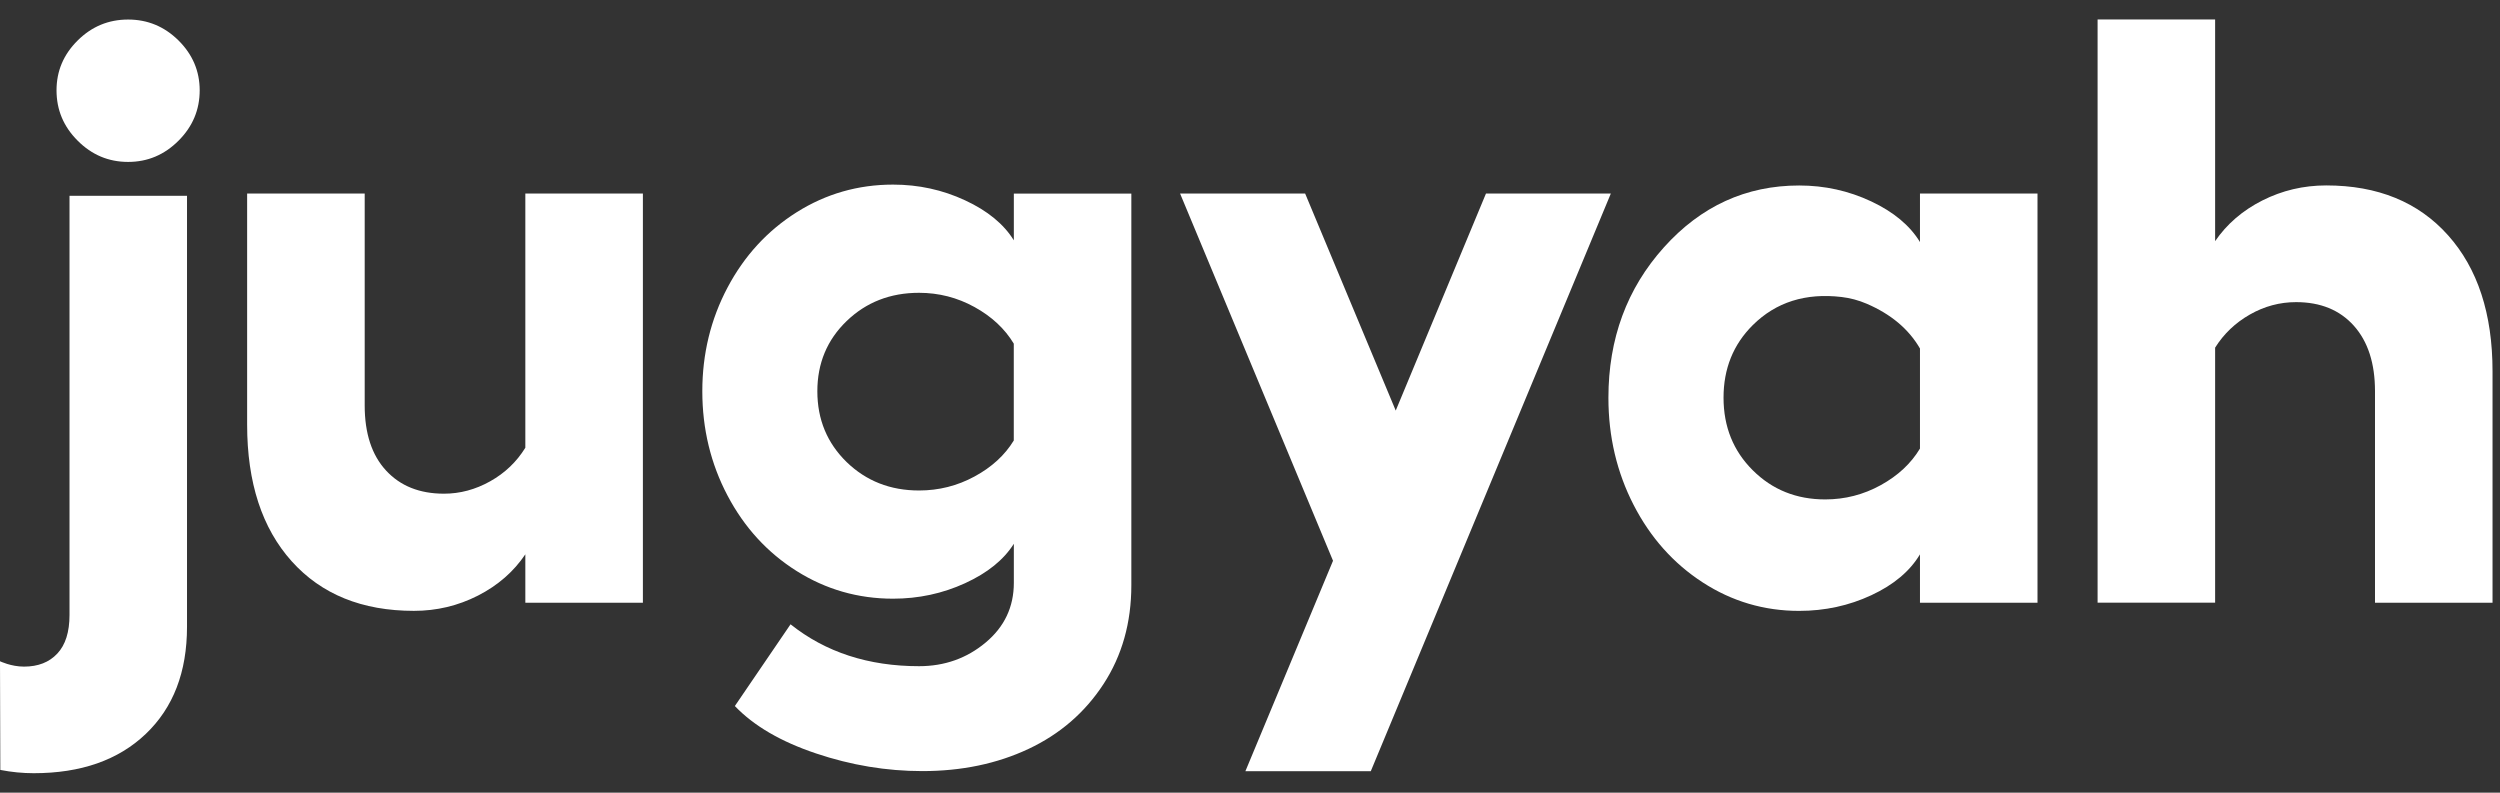
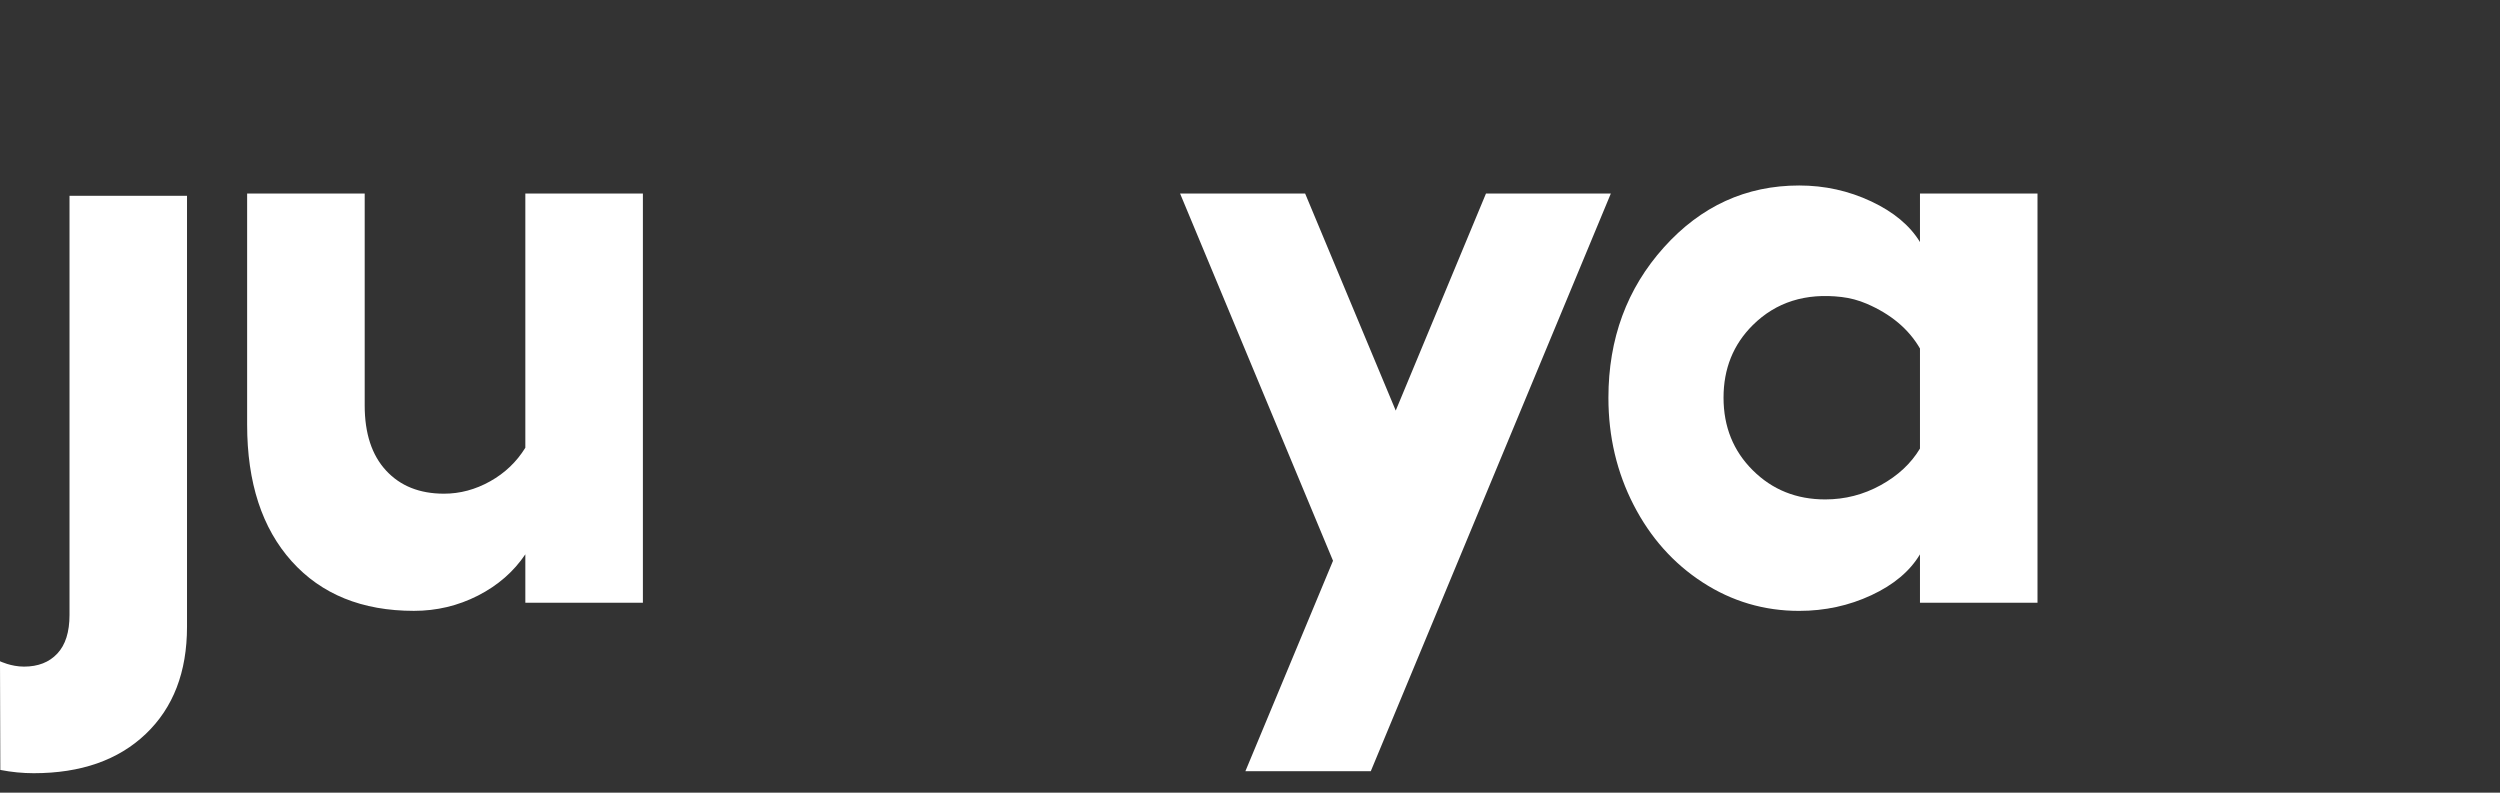
<svg xmlns="http://www.w3.org/2000/svg" width="82" height="26" viewBox="0 0 82 26" fill="none">
  <rect x="0" y="0" width="82" height="26" fill="#333333" stroke="none" />
  <g id="Group">
    <path id="Vector" d="M6.134 6.423V20.559C6.134 22.044 5.682 23.215 4.78 24.074C3.878 24.933 2.652 25.361 1.106 25.361C0.74 25.361 0.376 25.325 0.011 25.254L0 21.689C0 21.689 0.361 21.865 0.787 21.865C1.249 21.865 1.614 21.723 1.88 21.437C2.147 21.153 2.28 20.73 2.28 20.17V6.423H6.134Z" fill="white" />
    <g id="XMLID_00000178198530811740915590000001518854769930028466_">
      <g id="XMLID_00000052077720752852522480000001991724980610115497_">
        <g id="XMLID_00000031913649011003406800000003049748103584117951_">
-           <path id="Vector_2" d="M5.855 1.327C5.392 0.869 4.841 0.641 4.202 0.641C3.561 0.641 3.009 0.869 2.548 1.327C2.084 1.786 1.854 2.33 1.854 2.963C1.854 3.602 2.084 4.153 2.548 4.615C3.01 5.079 3.561 5.311 4.202 5.311C4.841 5.311 5.392 5.079 5.855 4.615C6.318 4.153 6.55 3.602 6.55 2.963C6.549 2.33 6.317 1.786 5.855 1.327Z" fill="white" />
-         </g>
+           </g>
        <g id="XMLID_00000162335421887724717900000005634308370636412596_">
          <path id="Vector_3" d="M17.231 6.349H21.087V19.769H17.231V18.182C16.848 18.75 16.33 19.203 15.677 19.536C15.023 19.869 14.323 20.036 13.576 20.036C11.877 20.036 10.541 19.494 9.567 18.409C8.593 17.323 8.106 15.83 8.106 13.926V6.349H11.962V13.299C11.962 14.215 12.195 14.927 12.662 15.433C13.13 15.94 13.763 16.193 14.563 16.193C15.088 16.193 15.593 16.058 16.077 15.787C16.562 15.516 16.946 15.148 17.231 14.686V6.349Z" fill="white" />
        </g>
        <g id="XMLID_00000109735786869272067890000016045218072682554251_">
-           <path id="Vector_4" d="M33.252 6.35H37.108V19.196C37.108 20.424 36.803 21.504 36.195 22.437C35.586 23.371 34.765 24.08 33.734 24.565C32.702 25.05 31.541 25.292 30.252 25.292C29.078 25.292 27.915 25.099 26.764 24.712C25.612 24.326 24.724 23.807 24.103 23.158L25.93 20.477C27.078 21.392 28.483 21.851 30.145 21.851C30.982 21.851 31.709 21.593 32.327 21.077C32.945 20.562 33.254 19.908 33.254 19.116V17.836C32.924 18.36 32.391 18.792 31.653 19.13C30.914 19.468 30.128 19.637 29.292 19.637C28.144 19.637 27.09 19.334 26.13 18.73C25.17 18.126 24.414 17.3 23.863 16.255C23.312 15.21 23.036 14.069 23.036 12.833C23.036 11.605 23.312 10.472 23.863 9.431C24.414 8.39 25.17 7.568 26.13 6.962C27.09 6.358 28.144 6.055 29.292 6.055C30.128 6.055 30.914 6.226 31.653 6.57C32.391 6.912 32.924 7.35 33.254 7.883V6.35H33.252ZM30.144 16.088C30.793 16.088 31.401 15.935 31.966 15.628C32.531 15.322 32.96 14.928 33.252 14.448V11.272C32.959 10.784 32.529 10.383 31.966 10.072C31.401 9.76 30.794 9.604 30.144 9.604C29.202 9.604 28.41 9.913 27.769 10.531C27.128 11.149 26.809 11.917 26.809 12.833C26.809 13.757 27.13 14.531 27.769 15.155C28.41 15.776 29.202 16.088 30.144 16.088Z" fill="white" />
-         </g>
+           </g>
        <g id="XMLID_00000020397173052425090630000007004396061779471286_">
          <path id="Vector_5" d="M48.74 6.348L52.835 6.349L44.962 25.295H40.849L43.723 18.393L38.707 6.349H42.809L45.78 13.467L48.74 6.348Z" fill="white" />
        </g>
        <g id="XMLID_00000137821654758085843100000014459281860853374383_">
          <path id="Vector_6" d="M62.975 6.349H66.83V19.77H62.975V18.183C62.645 18.734 62.115 19.181 61.38 19.523C60.647 19.865 59.856 20.037 59.011 20.037C57.864 20.037 56.81 19.726 55.85 19.104C54.89 18.482 54.134 17.634 53.583 16.563C53.032 15.491 52.756 14.32 52.756 13.048C52.756 11.109 53.362 9.464 54.577 8.112C55.791 6.761 57.27 6.084 59.013 6.084C59.849 6.084 60.635 6.258 61.374 6.605C62.112 6.952 62.645 7.397 62.975 7.939V6.349ZM59.867 16.381C60.515 16.381 61.123 16.225 61.688 15.913C62.253 15.602 62.682 15.201 62.975 14.713V11.431C62.605 10.792 62.021 10.302 61.222 9.96C60.962 9.849 60.687 9.775 60.407 9.742C59.223 9.602 58.252 9.91 57.492 10.663C56.851 11.299 56.532 12.093 56.532 13.044C56.532 13.996 56.852 14.79 57.492 15.426C58.133 16.064 58.924 16.381 59.867 16.381Z" fill="white" />
        </g>
        <g id="XMLID_00000158005792063354760170000015246142086532588454_">
-           <path id="Vector_7" d="M76.3 6.082C77.99 6.082 79.322 6.627 80.295 7.716C81.269 8.805 81.755 10.293 81.755 12.178V19.769H77.9V12.832C77.9 11.916 77.668 11.2 77.206 10.684C76.744 10.168 76.112 9.91 75.311 9.91C74.778 9.91 74.272 10.045 73.797 10.316C73.321 10.587 72.941 10.949 72.656 11.403V19.767H68.801V0.639H72.656V7.91C73.039 7.35 73.554 6.905 74.204 6.576C74.855 6.247 75.553 6.082 76.3 6.082Z" fill="white" />
-         </g>
+           </g>
      </g>
    </g>
  </g>
</svg>